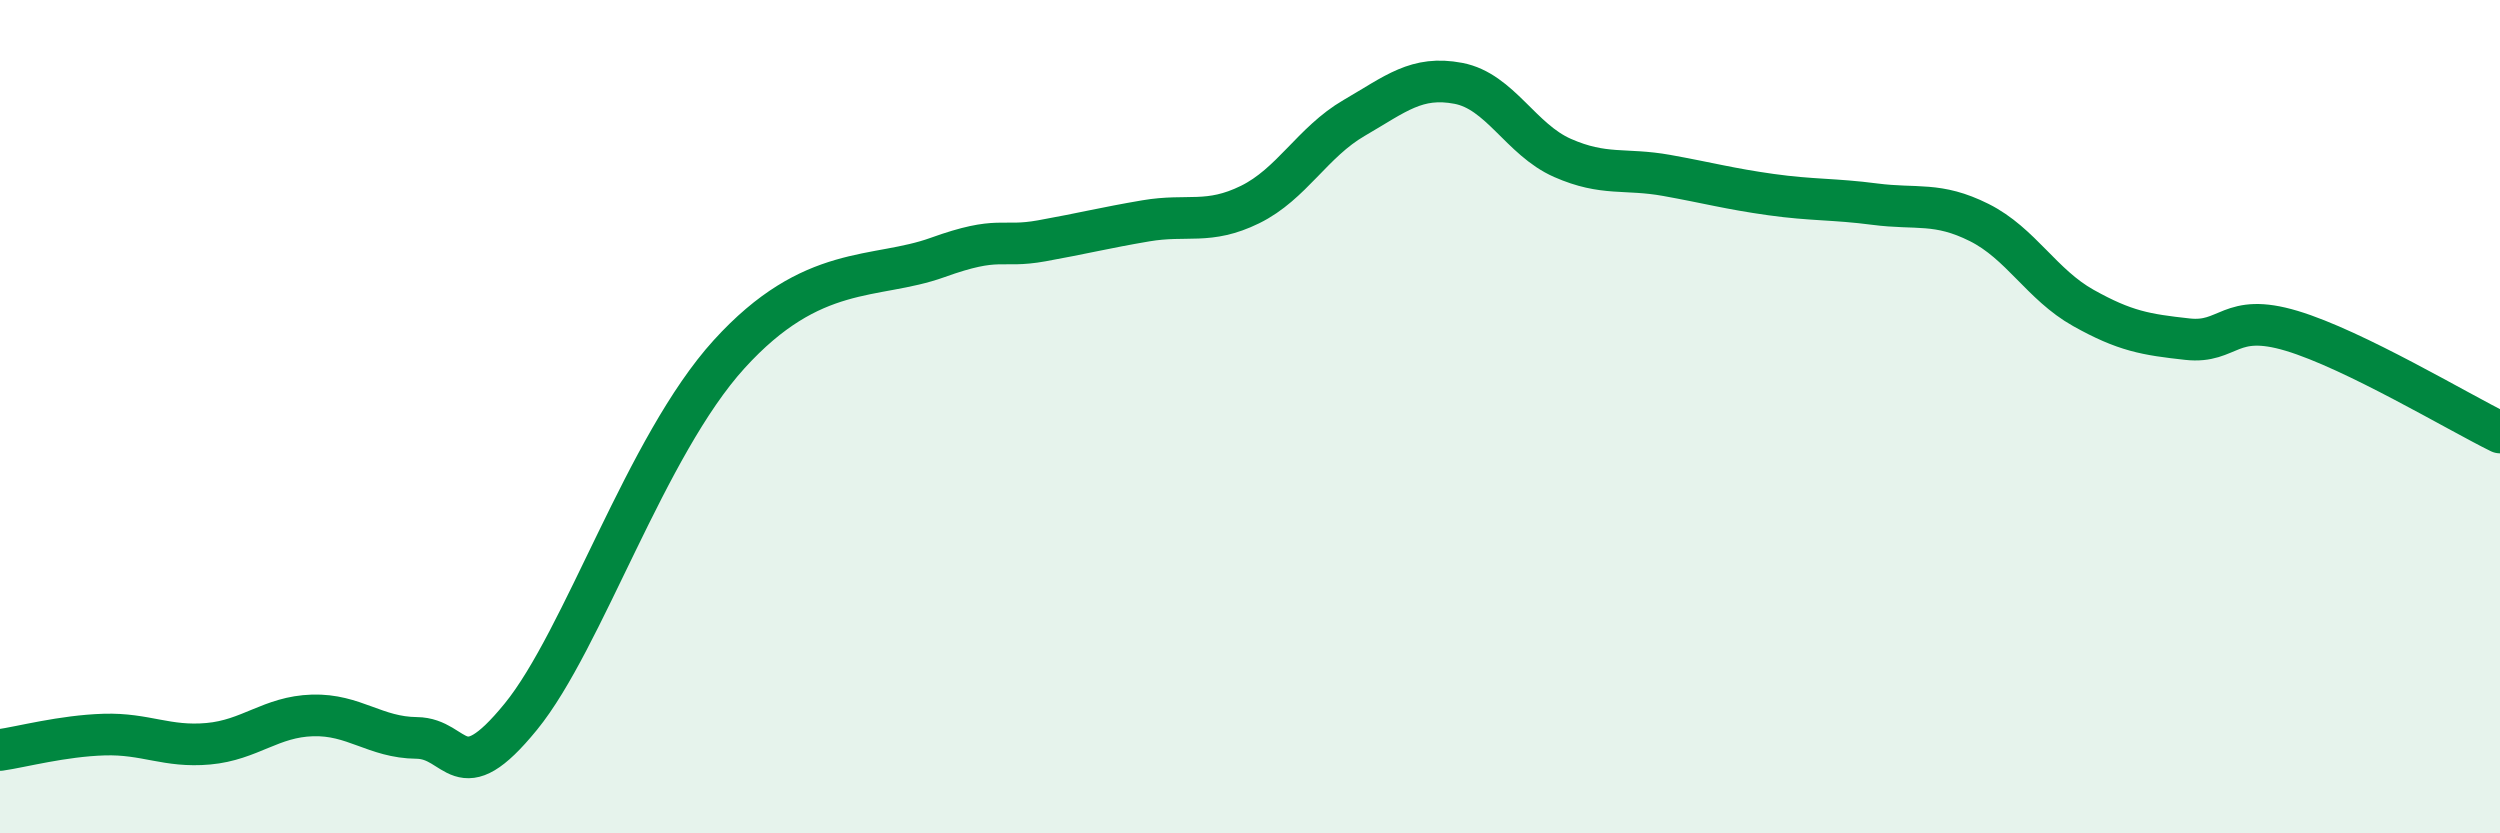
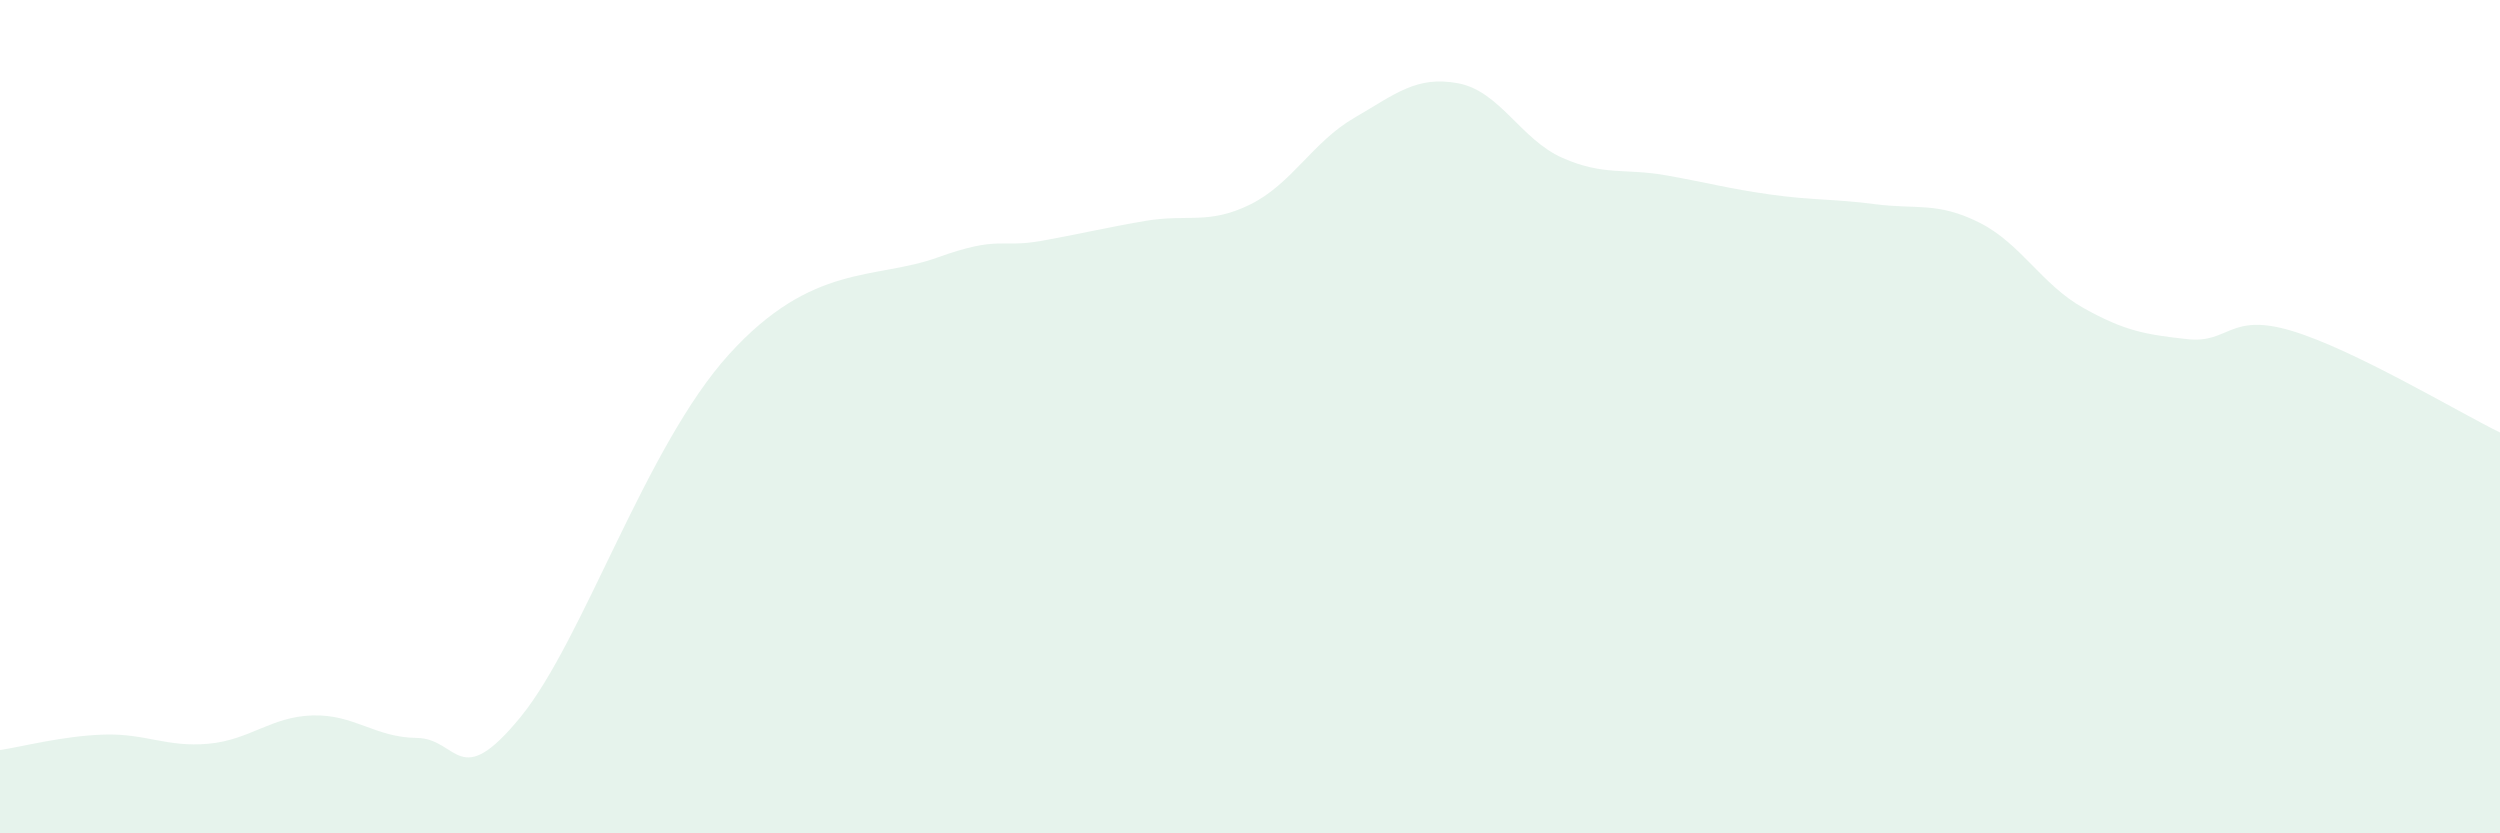
<svg xmlns="http://www.w3.org/2000/svg" width="60" height="20" viewBox="0 0 60 20">
-   <path d="M 0,18 C 0.5,17.93 1.5,17.66 2.5,17.63 C 3.5,17.6 4,17.94 5,17.85 C 6,17.76 6.5,17.2 7.5,17.17 C 8.5,17.14 9,17.7 10,17.71 C 11,17.72 11,19.04 12.5,17.2 C 14,15.36 15.5,10.7 17.5,8.5 C 19.5,6.3 21,6.72 22.5,6.18 C 24,5.64 24,5.96 25,5.78 C 26,5.6 26.5,5.47 27.5,5.3 C 28.5,5.13 29,5.4 30,4.91 C 31,4.42 31.5,3.41 32.5,2.83 C 33.5,2.25 34,1.81 35,2 C 36,2.19 36.5,3.35 37.5,3.79 C 38.5,4.23 39,4.03 40,4.21 C 41,4.39 41.5,4.53 42.5,4.67 C 43.5,4.81 44,4.77 45,4.9 C 46,5.03 46.5,4.84 47.5,5.34 C 48.5,5.84 49,6.83 50,7.39 C 51,7.95 51.5,8.03 52.5,8.14 C 53.5,8.25 53.5,7.49 55,7.94 C 56.5,8.39 59,9.89 60,10.38L60 20L0 20Z" fill="#008740" opacity="0.1" stroke-linecap="round" stroke-linejoin="round" />
-   <path d="M 0,18 C 0.5,17.93 1.5,17.66 2.5,17.63 C 3.5,17.6 4,17.94 5,17.85 C 6,17.76 6.5,17.2 7.5,17.17 C 8.5,17.14 9,17.7 10,17.71 C 11,17.72 11,19.04 12.5,17.2 C 14,15.36 15.5,10.7 17.5,8.5 C 19.5,6.3 21,6.72 22.5,6.18 C 24,5.64 24,5.96 25,5.78 C 26,5.6 26.5,5.47 27.5,5.3 C 28.5,5.13 29,5.4 30,4.91 C 31,4.42 31.5,3.41 32.5,2.83 C 33.5,2.25 34,1.81 35,2 C 36,2.19 36.5,3.35 37.5,3.79 C 38.5,4.23 39,4.03 40,4.21 C 41,4.39 41.5,4.53 42.5,4.67 C 43.5,4.81 44,4.77 45,4.9 C 46,5.03 46.5,4.84 47.5,5.34 C 48.5,5.84 49,6.83 50,7.39 C 51,7.95 51.5,8.03 52.5,8.14 C 53.5,8.25 53.5,7.49 55,7.94 C 56.5,8.39 59,9.89 60,10.38" stroke="#008740" stroke-width="1" fill="none" stroke-linecap="round" stroke-linejoin="round" />
+   <path d="M 0,18 C 0.5,17.93 1.5,17.66 2.5,17.63 C 3.5,17.6 4,17.94 5,17.85 C 6,17.76 6.5,17.2 7.5,17.17 C 8.5,17.14 9,17.7 10,17.71 C 11,17.72 11,19.04 12.5,17.2 C 14,15.36 15.5,10.7 17.5,8.5 C 19.5,6.3 21,6.72 22.5,6.18 C 24,5.64 24,5.96 25,5.78 C 26,5.6 26.5,5.47 27.5,5.3 C 28.5,5.13 29,5.4 30,4.91 C 31,4.42 31.5,3.41 32.5,2.83 C 33.5,2.25 34,1.81 35,2 C 36,2.19 36.5,3.35 37.5,3.79 C 38.5,4.23 39,4.03 40,4.21 C 41,4.39 41.5,4.53 42.5,4.67 C 43.5,4.81 44,4.77 45,4.9 C 46,5.03 46.5,4.84 47.5,5.34 C 48.5,5.84 49,6.83 50,7.39 C 51,7.95 51.5,8.03 52.5,8.14 C 53.5,8.25 53.5,7.49 55,7.94 C 56.5,8.39 59,9.89 60,10.38L60 20L0 20" fill="#008740" opacity="0.1" stroke-linecap="round" stroke-linejoin="round" />
</svg>